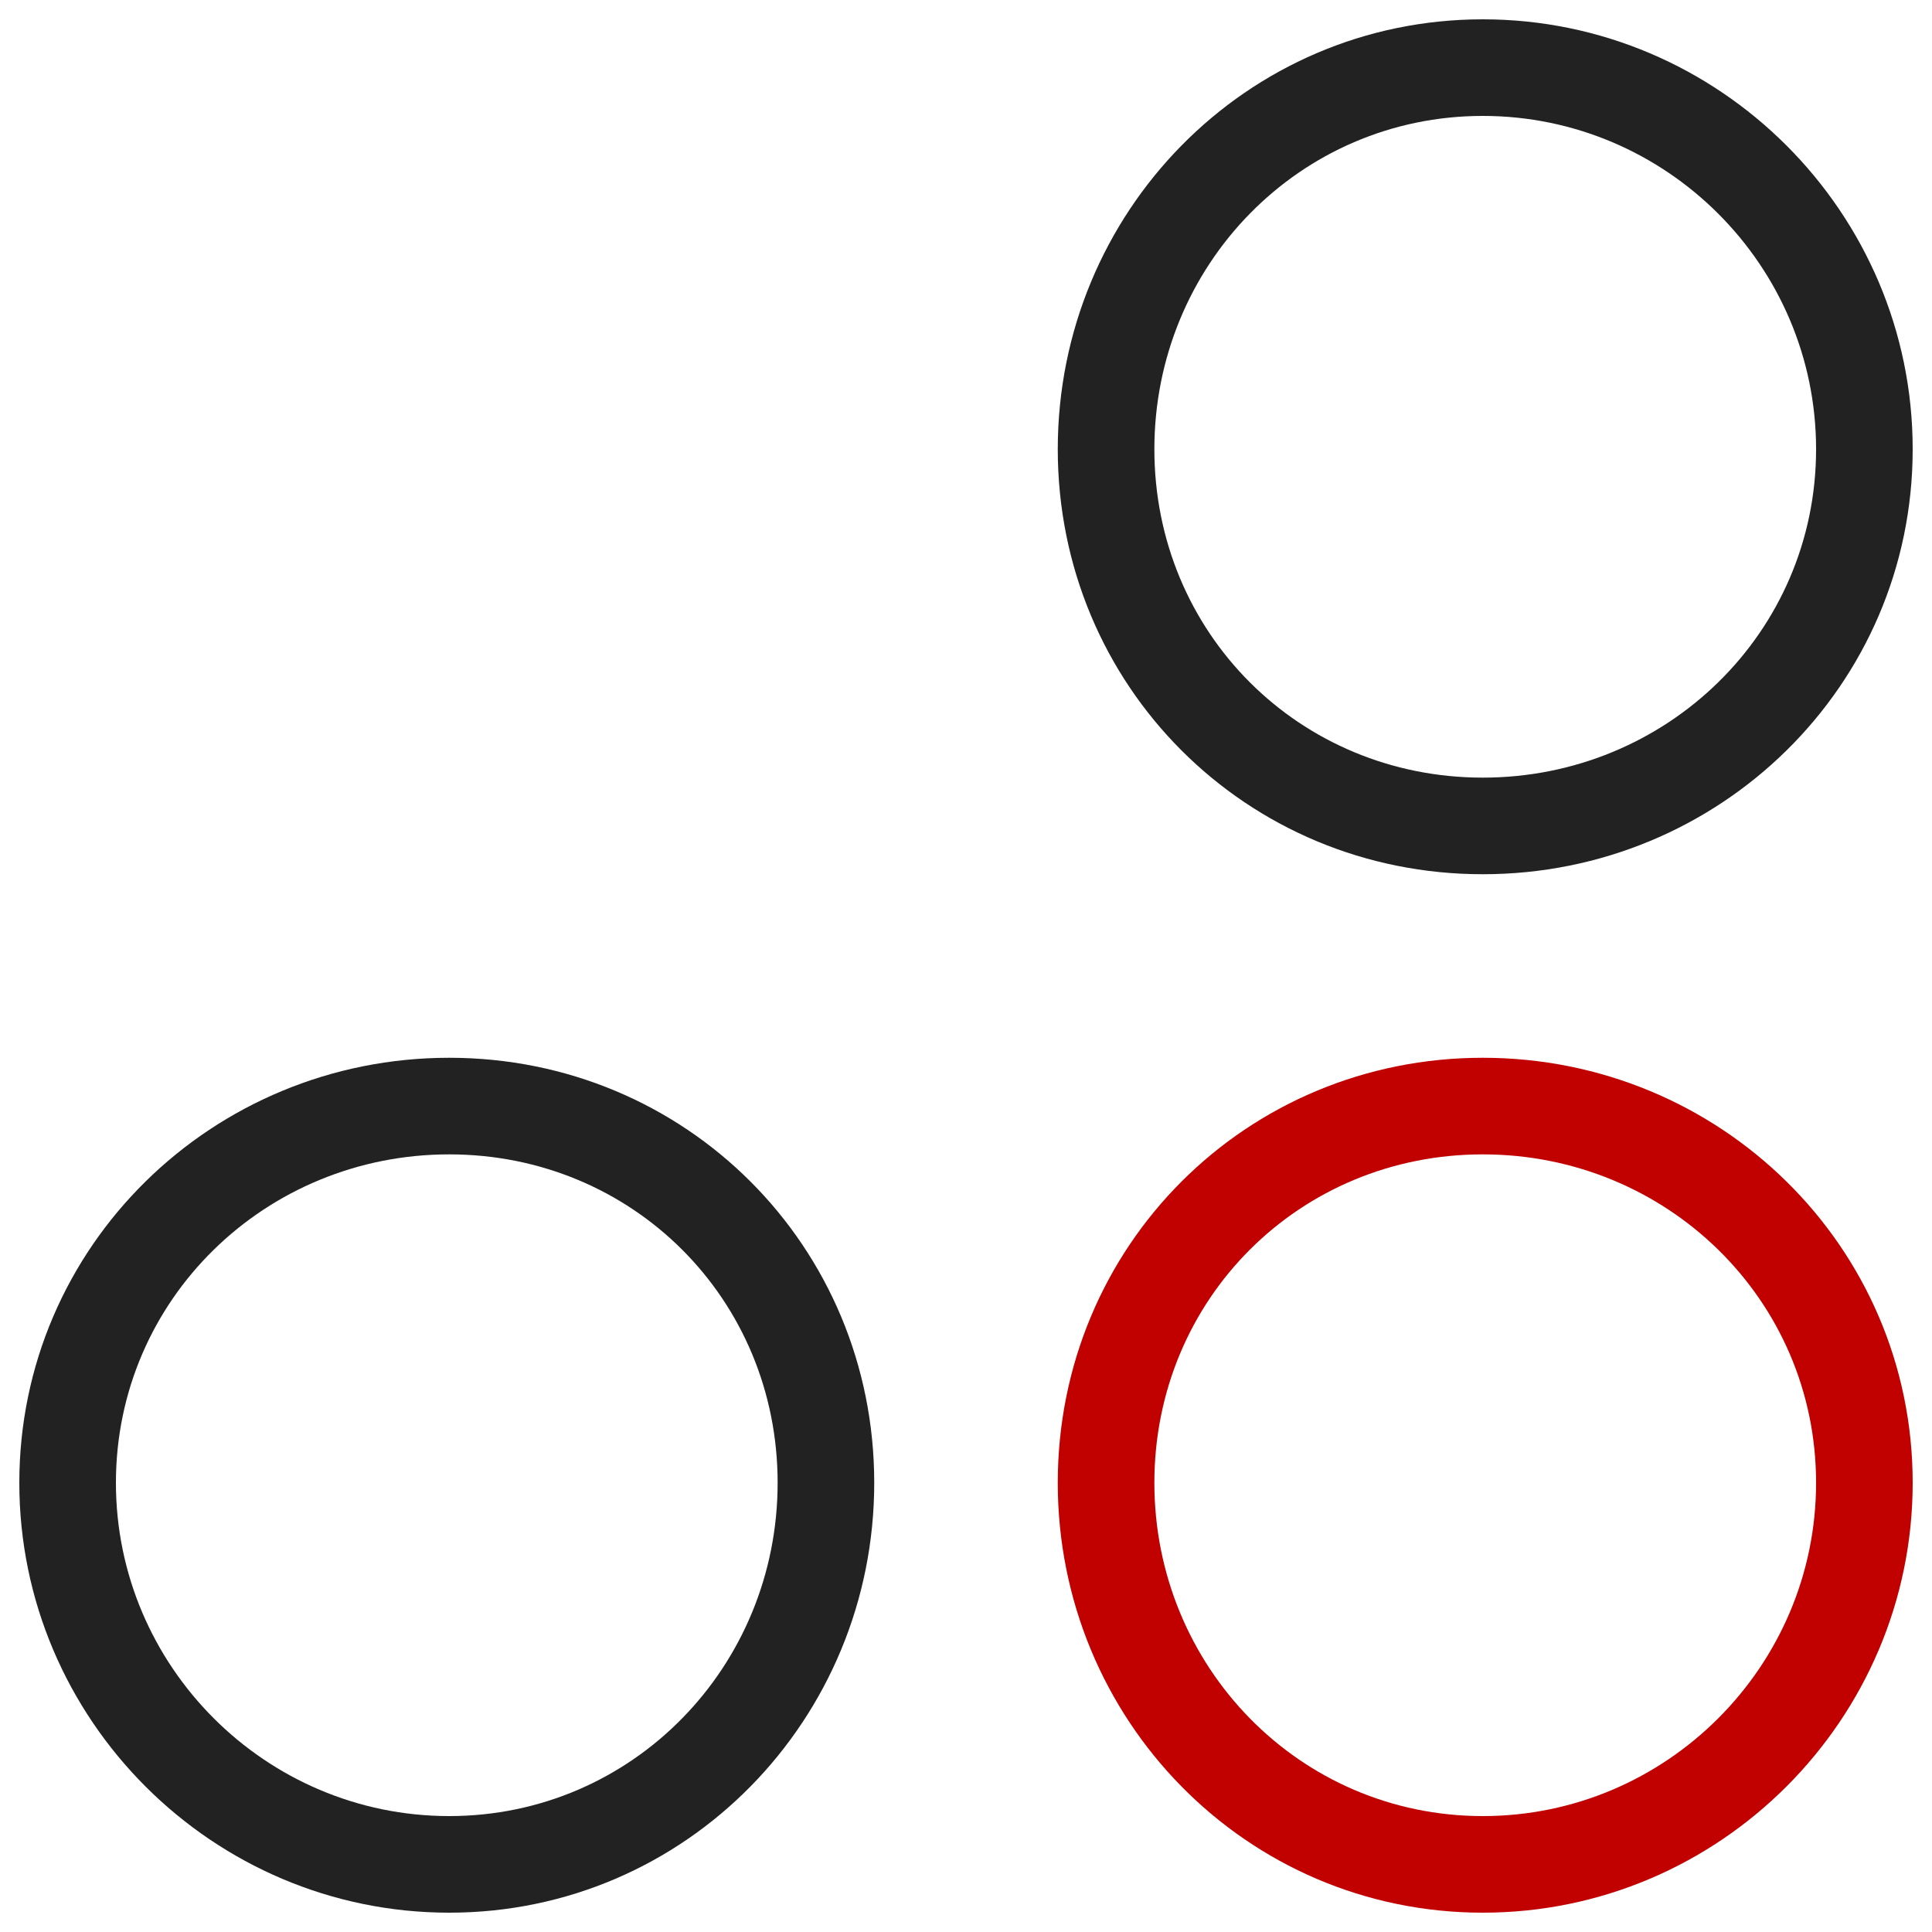
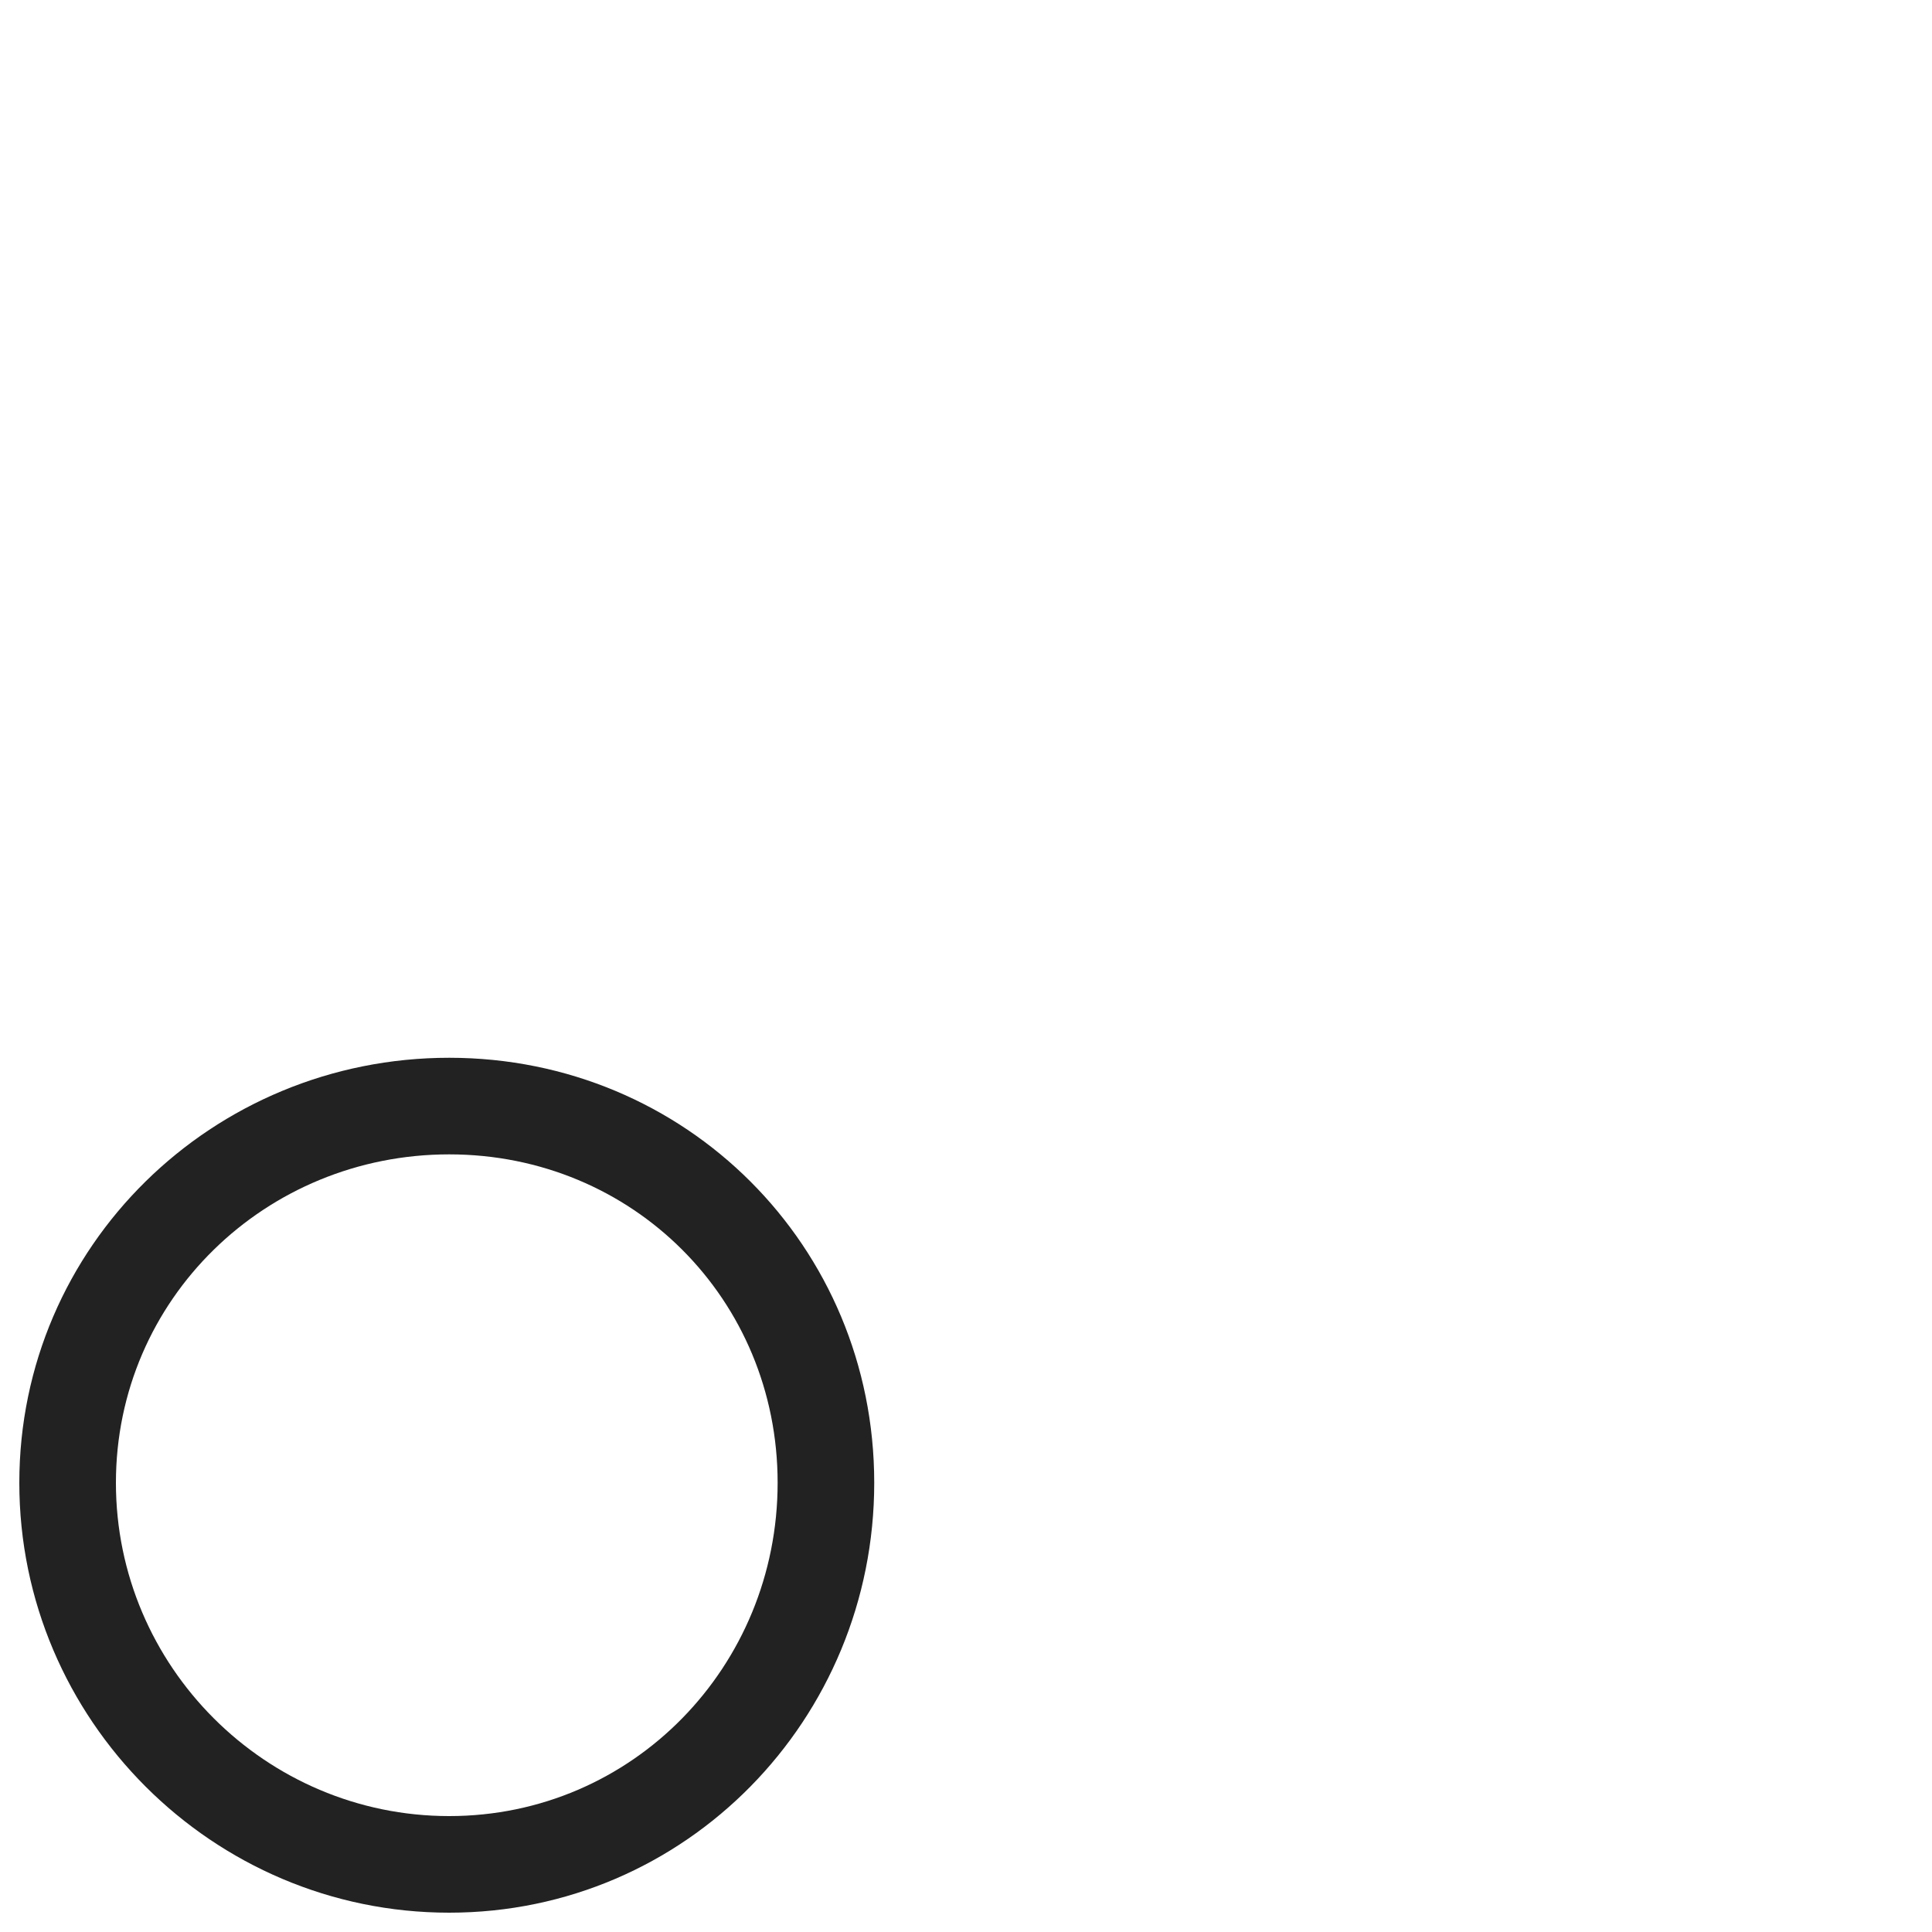
<svg xmlns="http://www.w3.org/2000/svg" version="1.2" viewBox="0 0 40 40" width="40" height="40">
  <title>vision (1)</title>
  <style>
		.s0 { fill: #ffffff } 
		.s1 { fill: #222222 } 
		.s2 { fill: #c10000 } 
	</style>
  <filter id="f0">
    <feFlood flood-color="#ffffff" flood-opacity="1" />
    <feBlend mode="normal" in2="SourceGraphic" />
    <feComposite in2="SourceAlpha" operator="in" />
  </filter>
  <g id="Folder 1" filter="url(#f0)">
-     <path fill-rule="evenodd" class="s0" d="m0.4 9.3c0-4.9 4-8.9 8.9-8.9 4.9 0 8.8 4 8.8 8.9 0 4.9-3.9 8.8-8.8 8.8-4.9 0-8.9-3.9-8.9-8.8zm8.9-6.9c-3.8 0-6.9 3.1-6.9 6.9 0 3.8 3.1 6.8 6.9 6.8 3.8 0 6.8-3 6.8-6.8 0-3.8-3-6.9-6.8-6.9z" />
-     <path fill-rule="evenodd" class="s1" d="m21.9 9.3c0-4.9 3.9-8.9 8.8-8.9 4.9 0 8.9 4 8.9 8.9 0 4.9-4 8.8-8.9 8.8-4.9 0-8.8-3.9-8.8-8.8zm8.8-6.9c-3.8 0-6.8 3.1-6.8 6.9 0 3.8 3 6.8 6.8 6.8 3.8 0 6.9-3 6.9-6.8 0-3.8-3.1-6.9-6.9-6.9z" />
    <path fill-rule="evenodd" class="s1" d="m0.4 30.7c0-4.9 4-8.8 8.9-8.8 4.9 0 8.8 3.9 8.8 8.8 0 4.9-3.9 8.9-8.8 8.9-4.9 0-8.9-4-8.9-8.9zm8.9-6.8c-3.8 0-6.9 3-6.9 6.8 0 3.8 3.1 6.9 6.9 6.9 3.8 0 6.8-3.1 6.8-6.9 0-3.8-3-6.8-6.8-6.8z" />
-     <path fill-rule="evenodd" class="s2" d="m21.9 30.7c0-4.9 3.9-8.8 8.8-8.8 4.9 0 8.9 3.9 8.9 8.8 0 4.9-4 8.9-8.9 8.9-4.9 0-8.8-4-8.8-8.9zm8.8-6.8c-3.8 0-6.8 3-6.8 6.8 0 3.8 3 6.9 6.8 6.9 3.8 0 6.9-3.1 6.9-6.9 0-3.8-3.1-6.8-6.9-6.8z" />
  </g>
</svg>